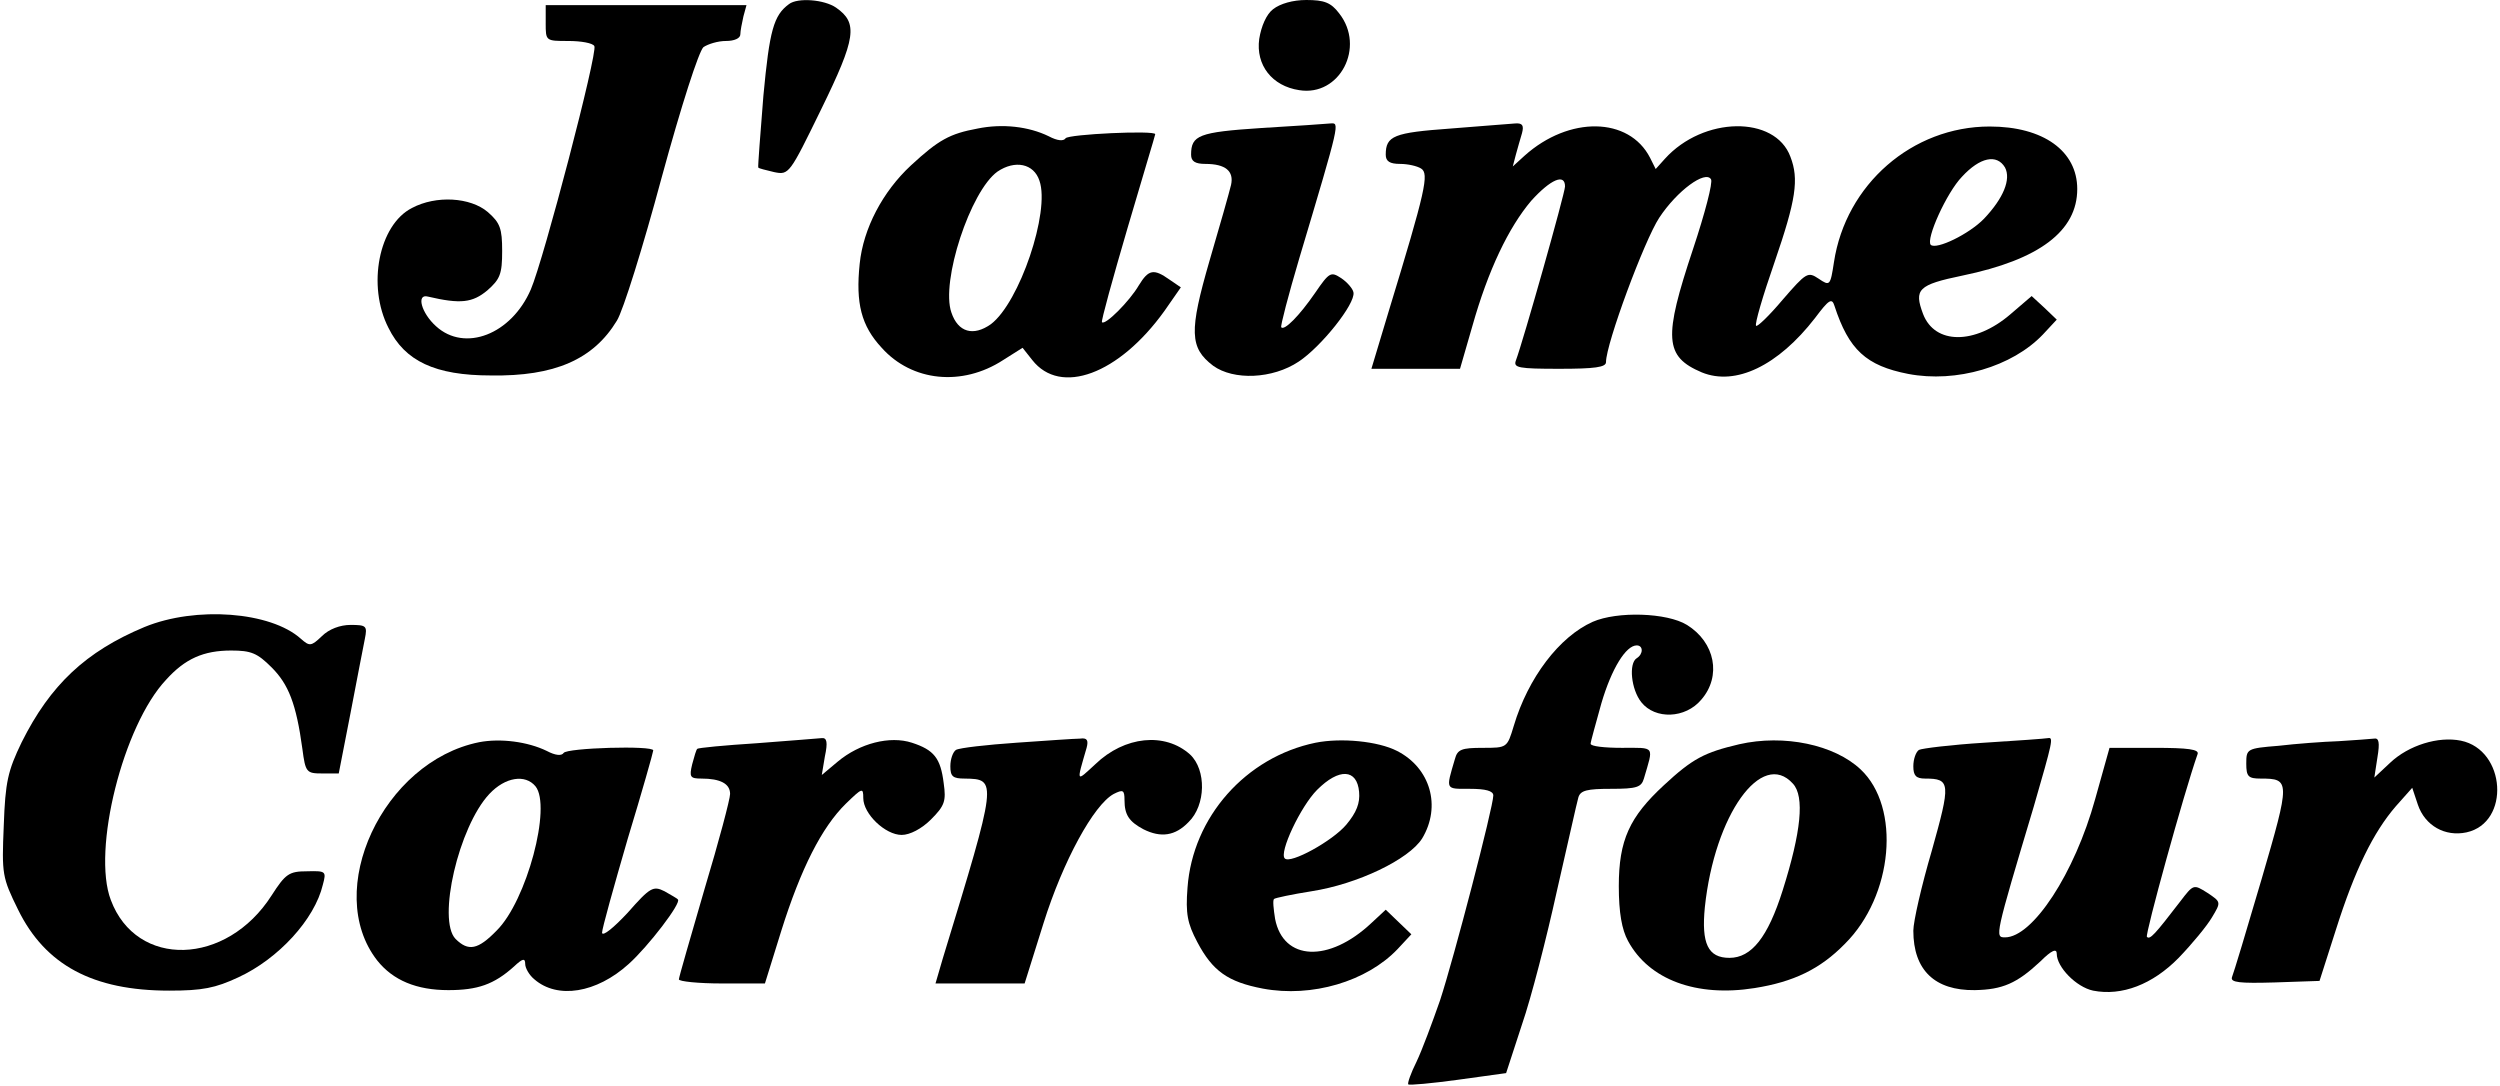
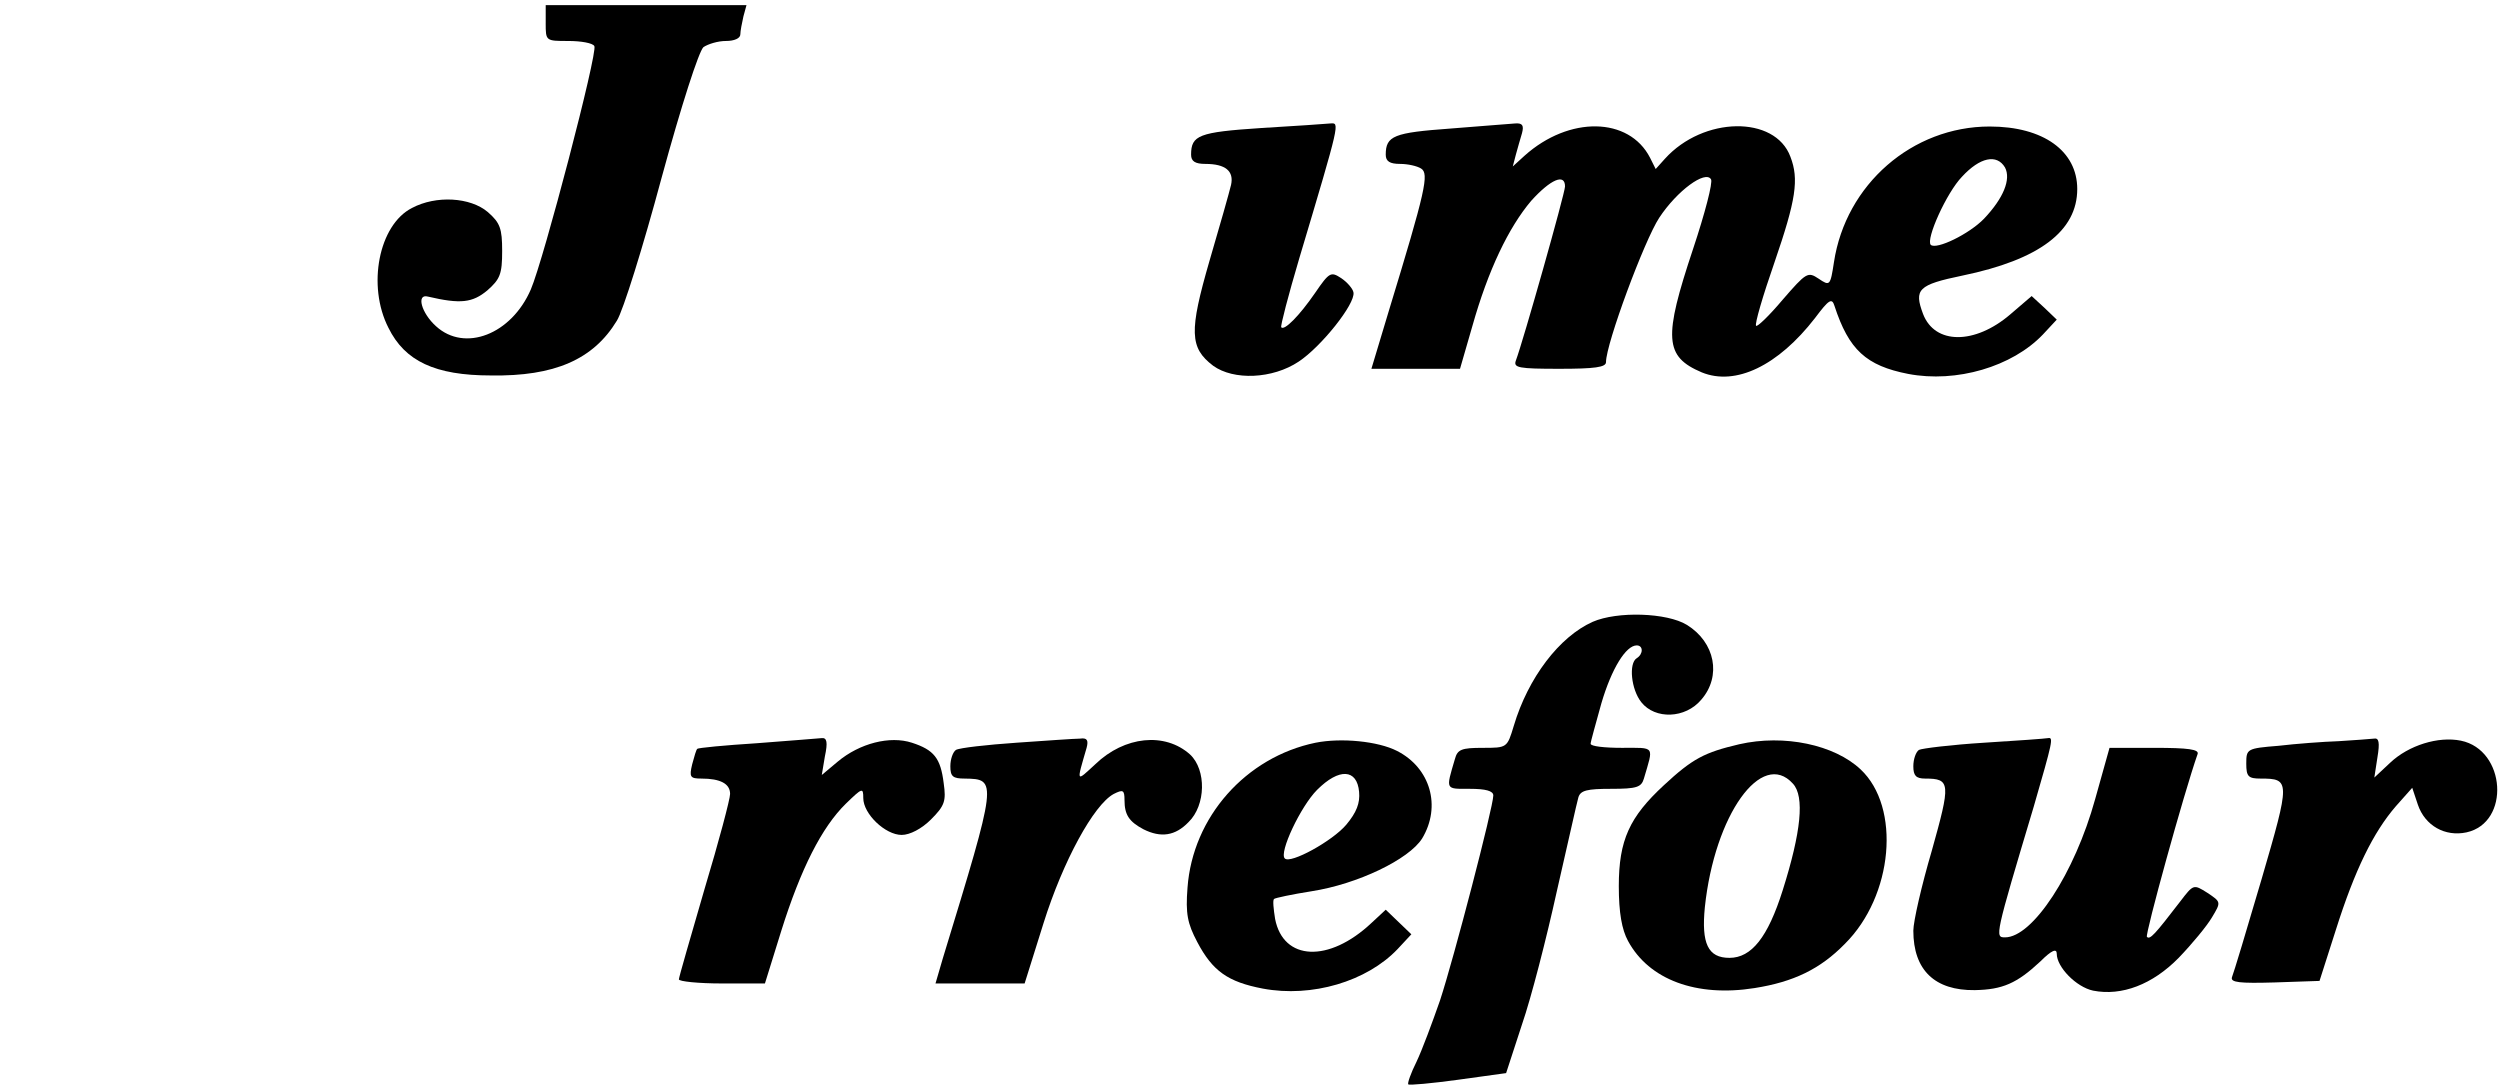
<svg xmlns="http://www.w3.org/2000/svg" version="1.0" width="128.788mm" height="55.941mm" viewBox="0 0 487 212" preserveAspectRatio="xMidYMid meet">
  <g transform="translate(0,212) scale(0.1,-0.1)" fill="#000000" stroke="none">
-     <path d="M1535 2112 c-30 -22 -38 -51 -50 -179 -6 -76 -11 -139 -10 -140 1 -2 15 -5 31 -9 29 -6 30 -4 92 123 68 139 72 168 29 198 -23 16 -75 20 -92 7z" />
-     <path d="M2480 2102 c-13 -10 -23 -33 -27 -58 -7 -51 25 -92 78 -100 79 -13 130 84 78 150 -16 21 -29 26 -64 26 -26 0 -51 -7 -65 -18z" />
    <path d="M1060 2075 c0 -35 0 -35 44 -35 25 0 48 -4 51 -10 7 -12 -99 -417 -124 -475 -38 -88 -129 -123 -185 -72 -29 26 -39 64 -16 58 64 -15 87 -12 116 12 25 22 29 32 29 77 0 44 -4 55 -28 76 -34 29 -101 33 -148 8 -65 -33 -88 -152 -46 -234 32 -65 91 -93 200 -93 124 -2 200 31 246 107 12 19 51 144 87 278 39 143 73 248 82 256 9 6 28 12 44 12 16 0 28 5 28 13 0 6 3 22 6 35 l6 22 -196 0 -196 0 0 -35z" />
-     <path d="M1903 1869 c-54 -10 -76 -22 -130 -72 -55 -51 -93 -123 -100 -192 -8 -77 3 -121 43 -164 59 -66 157 -76 237 -24 l38 24 19 -24 c55 -70 169 -28 258 96 l32 46 -22 15 c-31 22 -41 20 -60 -11 -18 -31 -66 -79 -72 -72 -2 2 21 85 50 184 29 99 54 181 54 183 0 8 -170 0 -175 -8 -4 -6 -16 -5 -33 4 -39 19 -90 25 -139 15z m121 -102 c21 -60 -39 -238 -95 -280 -34 -24 -64 -16 -77 23 -21 60 37 237 90 275 34 23 71 16 82 -18z" />
    <path d="M2456 1870 c-121 -8 -136 -14 -136 -52 0 -13 8 -18 28 -18 39 0 56 -14 50 -41 -3 -13 -22 -80 -42 -148 -40 -138 -39 -170 7 -205 40 -29 116 -26 167 8 44 29 111 113 107 135 -1 7 -12 20 -24 28 -20 13 -23 12 -51 -29 -31 -45 -60 -74 -66 -67 -2 2 14 63 35 134 81 271 79 265 61 264 -9 -1 -70 -5 -136 -9z" />
    <path d="M2826 1869 c-110 -8 -126 -14 -126 -51 0 -13 8 -18 28 -18 15 0 33 -4 41 -9 16 -10 9 -42 -63 -278 l-34 -113 87 0 86 0 24 83 c31 110 71 193 115 245 38 42 66 54 66 28 0 -13 -82 -303 -96 -340 -5 -14 5 -16 85 -16 69 0 91 3 91 13 0 36 75 238 104 282 35 53 90 93 101 75 4 -6 -12 -67 -35 -136 -58 -174 -56 -210 17 -241 66 -27 149 13 221 106 27 36 33 40 38 24 28 -86 62 -117 144 -133 94 -18 203 14 263 77 l27 29 -24 23 -25 23 -42 -36 c-69 -59 -147 -59 -170 1 -18 48 -10 57 77 75 150 31 224 87 224 169 0 74 -66 122 -171 122 -151 0 -281 -113 -304 -265 -7 -46 -8 -47 -30 -32 -21 14 -24 12 -70 -41 -26 -31 -50 -54 -52 -51 -3 3 13 58 36 124 42 122 48 162 31 206 -30 81 -170 79 -245 -4 l-18 -20 -11 22 c-41 80 -158 82 -245 4 l-23 -21 6 23 c3 12 9 31 12 42 4 15 1 20 -13 19 -10 -1 -67 -5 -127 -10z m1083 -76 c12 -23 -3 -60 -41 -100 -29 -30 -93 -61 -104 -51 -10 11 31 102 61 133 35 38 68 45 84 18z" />
-     <path d="M277 896 c-115 -48 -184 -113 -240 -225 -27 -56 -32 -77 -35 -163 -4 -95 -3 -101 28 -164 53 -108 146 -158 295 -158 65 0 90 5 135 26 78 36 149 113 165 181 7 26 6 27 -31 26 -35 0 -42 -5 -69 -47 -88 -138 -264 -143 -314 -9 -37 97 24 341 108 430 37 41 73 57 127 57 39 0 51 -5 79 -33 33 -33 48 -71 60 -159 6 -46 8 -48 39 -48 l32 0 23 118 c12 64 25 129 28 145 5 25 3 27 -28 27 -20 0 -42 -8 -56 -22 -21 -20 -24 -20 -41 -5 -59 53 -205 64 -305 23z" />
    <path d="M3104 906 c-65 -29 -126 -109 -154 -203 -13 -43 -13 -43 -61 -43 -41 0 -49 -3 -54 -22 -18 -61 -19 -58 29 -58 31 0 46 -4 46 -13 0 -22 -77 -318 -104 -400 -15 -43 -35 -97 -46 -120 -11 -22 -18 -42 -16 -44 2 -2 46 2 97 9 l94 13 31 95 c18 52 48 169 68 260 21 91 39 173 42 183 4 14 17 17 64 17 50 0 59 3 64 20 19 65 23 60 -43 60 -34 0 -61 3 -61 8 0 4 10 39 21 79 20 68 48 113 69 113 13 0 13 -17 0 -25 -16 -10 -11 -61 9 -86 27 -34 86 -32 117 5 40 46 27 112 -28 146 -39 24 -136 27 -184 6z" />
-     <path d="M930 671 c-188 -38 -305 -290 -199 -426 31 -39 77 -58 139 -58 57 0 89 11 128 46 17 16 22 17 22 5 0 -8 8 -22 18 -30 45 -39 121 -27 184 30 38 34 104 120 96 126 -1 2 -14 9 -26 16 -22 11 -28 8 -72 -42 -27 -29 -49 -47 -50 -39 0 8 23 90 50 183 28 92 50 170 50 173 0 10 -169 5 -175 -5 -4 -6 -16 -5 -33 4 -37 18 -90 25 -132 17z m110 -86 c32 -39 -17 -224 -76 -282 -36 -37 -55 -41 -80 -16 -36 37 6 219 66 283 31 33 70 39 90 15z" />
    <path d="M1472 669 c-63 -4 -115 -9 -116 -11 -2 -1 -6 -15 -10 -30 -6 -25 -4 -28 18 -28 37 0 56 -10 56 -30 0 -10 -22 -93 -50 -186 -27 -93 -50 -172 -50 -176 0 -4 38 -8 84 -8 l84 0 32 103 c38 121 79 202 126 248 32 31 34 32 34 11 0 -31 43 -72 75 -72 16 0 39 12 57 30 27 27 30 36 25 71 -6 49 -19 65 -62 79 -43 14 -102 -1 -145 -37 l-31 -26 6 36 c6 28 4 37 -6 36 -8 -1 -65 -5 -127 -10z" />
    <path d="M1979 670 c-58 -4 -111 -10 -118 -14 -6 -4 -11 -18 -11 -32 0 -20 5 -24 28 -24 64 -1 64 -2 -43 -352 l-14 -48 87 0 87 0 37 118 c38 121 98 231 137 252 18 9 21 8 21 -12 0 -29 9 -42 37 -57 34 -17 62 -13 88 14 34 33 35 102 3 132 -49 44 -128 36 -185 -19 -38 -35 -37 -37 -17 32 4 15 1 20 -13 18 -10 0 -66 -4 -124 -8z" />
    <path d="M2563 670 c-136 -28 -240 -145 -250 -283 -4 -51 0 -70 19 -106 30 -57 60 -78 128 -91 96 -18 203 14 263 77 l27 29 -25 24 -25 24 -28 -26 c-83 -78 -172 -74 -188 8 -3 19 -5 37 -2 39 2 2 35 9 73 15 90 14 190 62 216 103 38 63 16 138 -49 171 -37 19 -109 26 -159 16z m85 -96 c2 -22 -5 -40 -25 -64 -27 -32 -109 -77 -120 -66 -12 11 31 102 63 134 43 43 78 41 82 -4z" />
    <path d="M3390 667 c-68 -16 -91 -28 -147 -80 -67 -62 -88 -107 -88 -197 0 -52 6 -85 18 -107 41 -76 134 -110 247 -92 76 12 128 37 176 86 95 94 110 267 31 341 -51 48 -149 69 -237 49z m105 -77 c23 -25 16 -94 -20 -208 -29 -92 -61 -132 -104 -132 -42 0 -55 28 -48 99 19 180 111 309 172 241z" />
    <path d="M3868 670 c-64 -4 -121 -11 -127 -14 -6 -4 -11 -18 -11 -32 0 -18 5 -24 23 -24 50 0 50 -9 13 -141 -20 -68 -36 -138 -36 -156 0 -77 42 -117 120 -116 54 1 82 13 128 56 22 22 32 26 32 15 0 -26 38 -65 71 -72 56 -11 116 12 167 64 26 27 55 62 65 79 18 30 18 30 -9 48 -27 17 -27 17 -53 -17 -50 -65 -59 -75 -65 -69 -4 4 72 280 99 357 3 9 -18 12 -84 12 l-88 0 -28 -100 c-40 -145 -122 -270 -176 -270 -20 0 -20 1 56 255 37 128 39 136 28 134 -5 -1 -60 -5 -125 -9z" />
    <path d="M4560 673 c-30 -1 -83 -5 -117 -9 -62 -5 -63 -6 -63 -35 0 -25 4 -29 28 -29 58 0 58 -4 2 -196 -29 -99 -55 -185 -58 -192 -3 -10 15 -12 83 -10 l88 3 32 100 c37 117 73 190 117 241 l32 36 11 -33 c14 -41 53 -63 95 -54 86 19 77 161 -11 179 -44 9 -102 -9 -138 -43 l-31 -29 6 39 c5 30 3 39 -7 37 -8 -1 -39 -3 -69 -5z" />
  </g>
</svg>